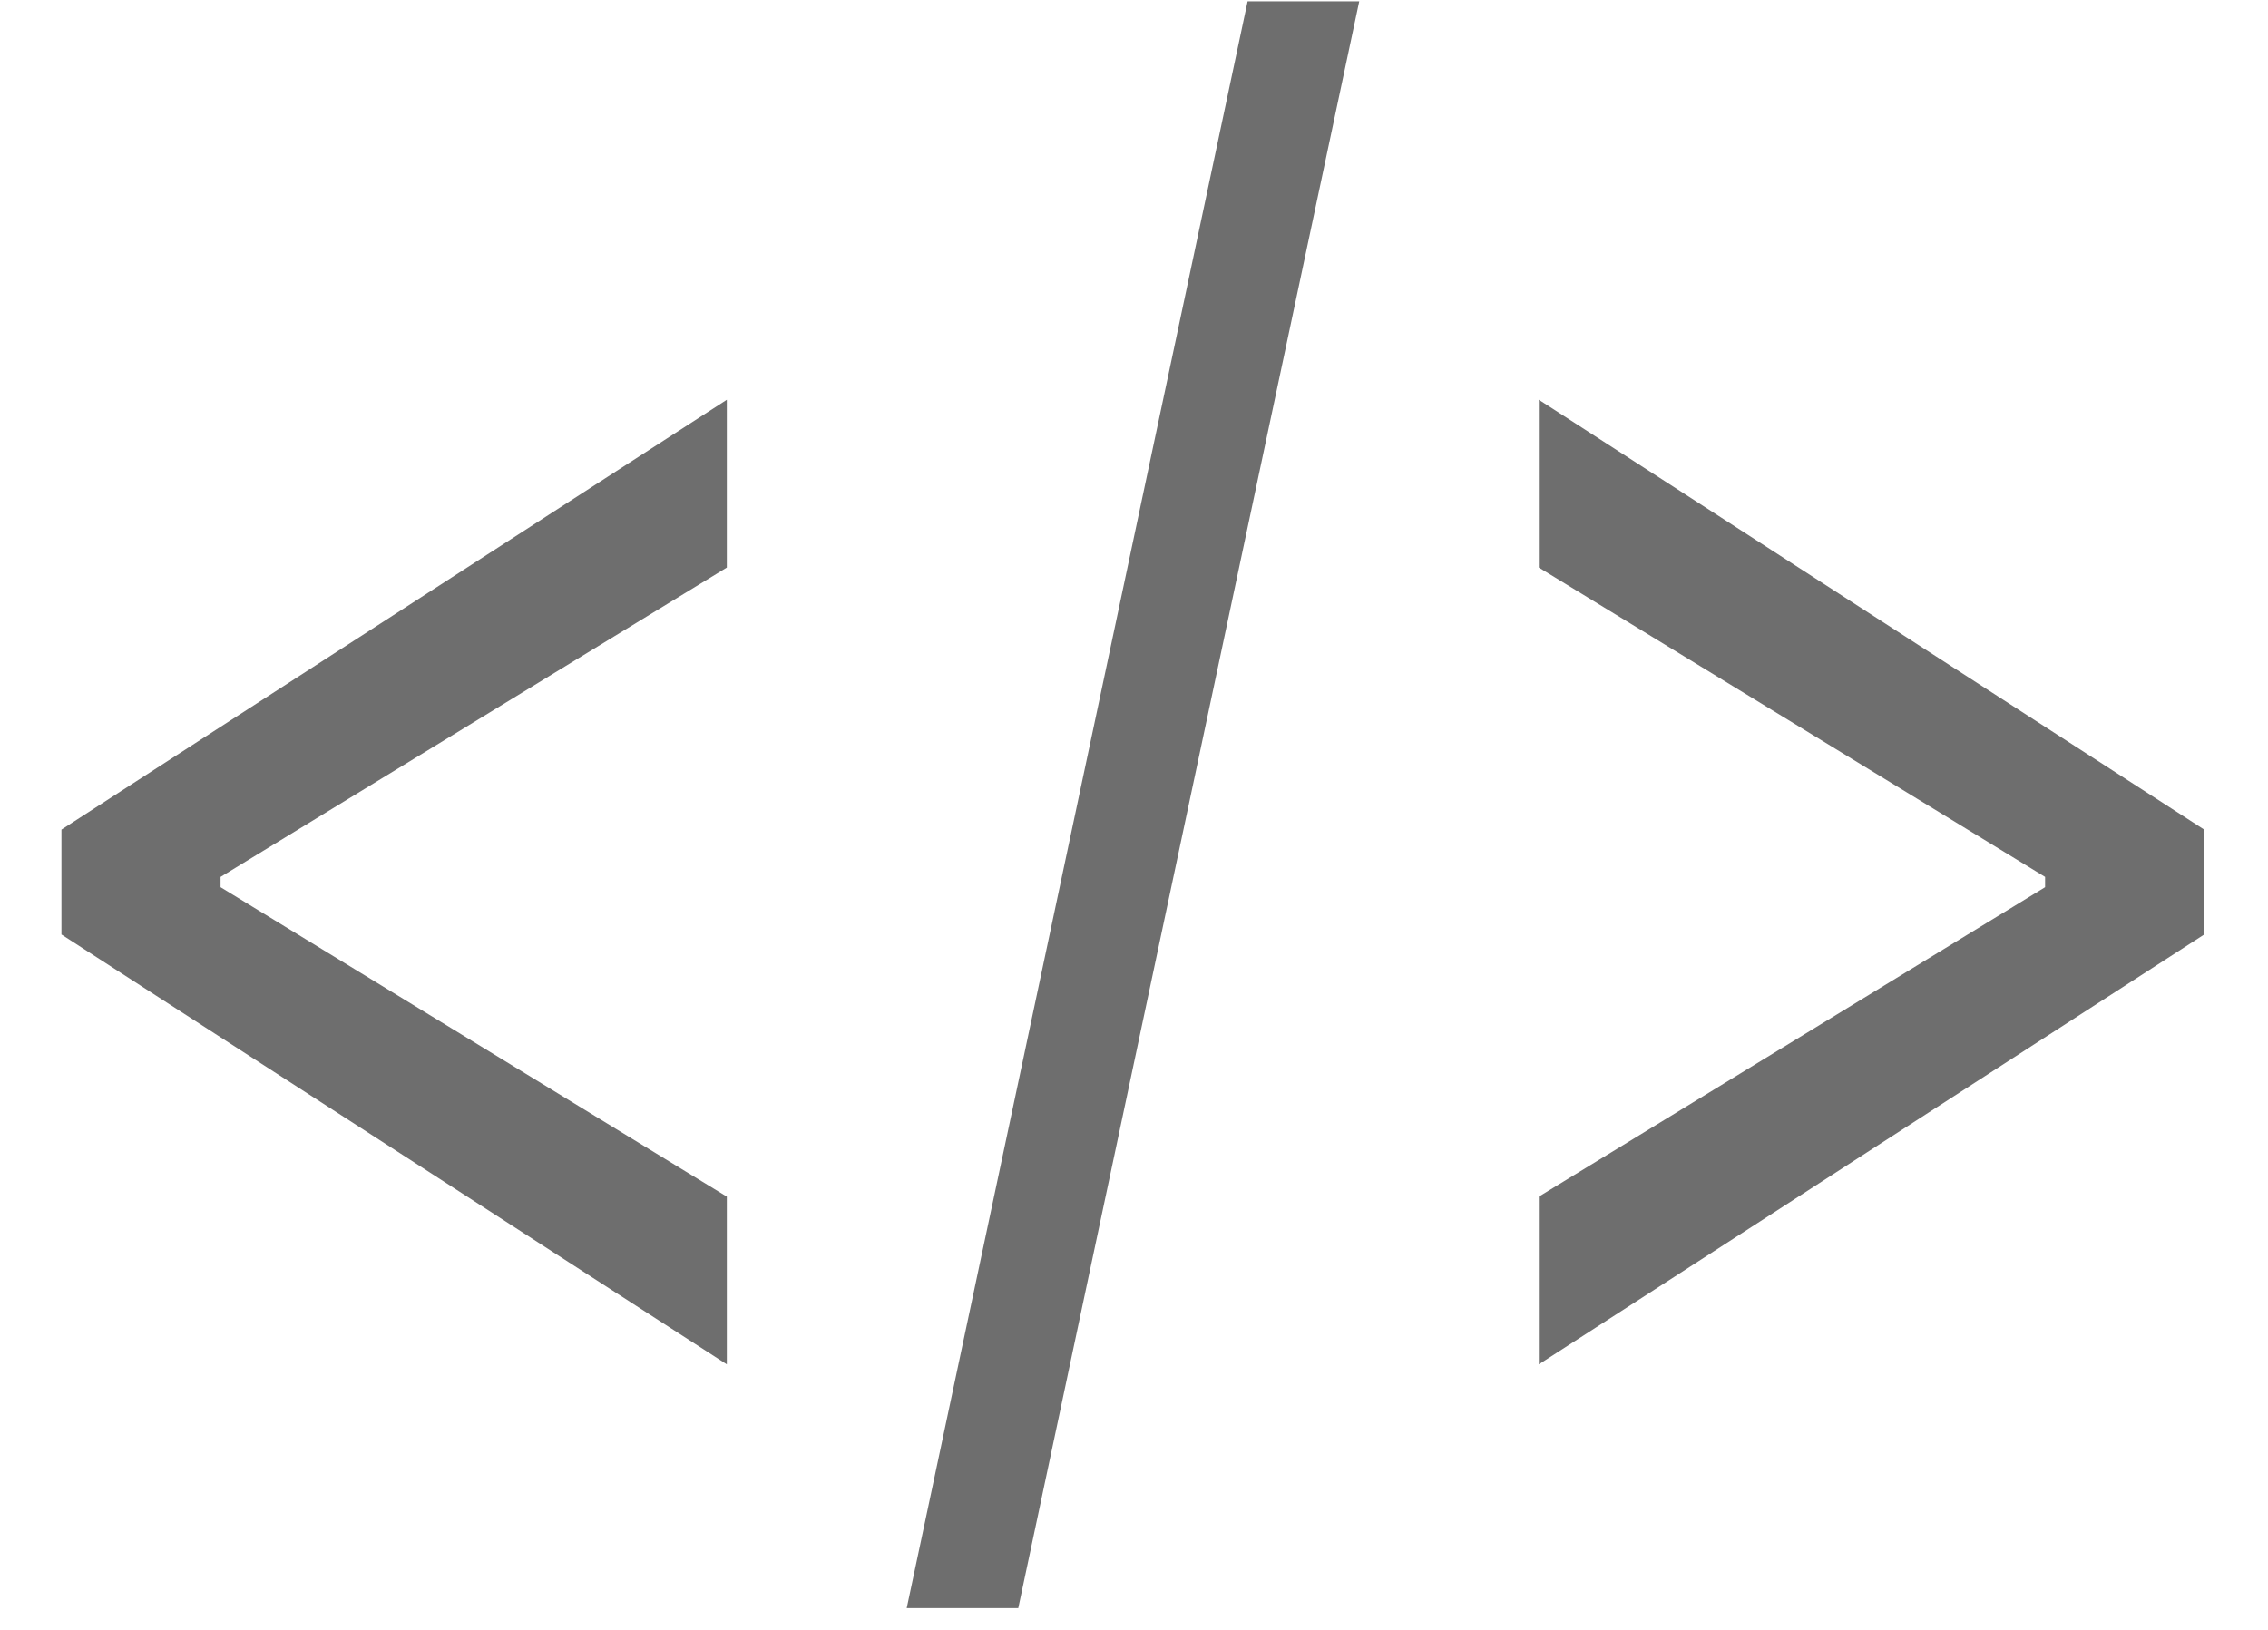
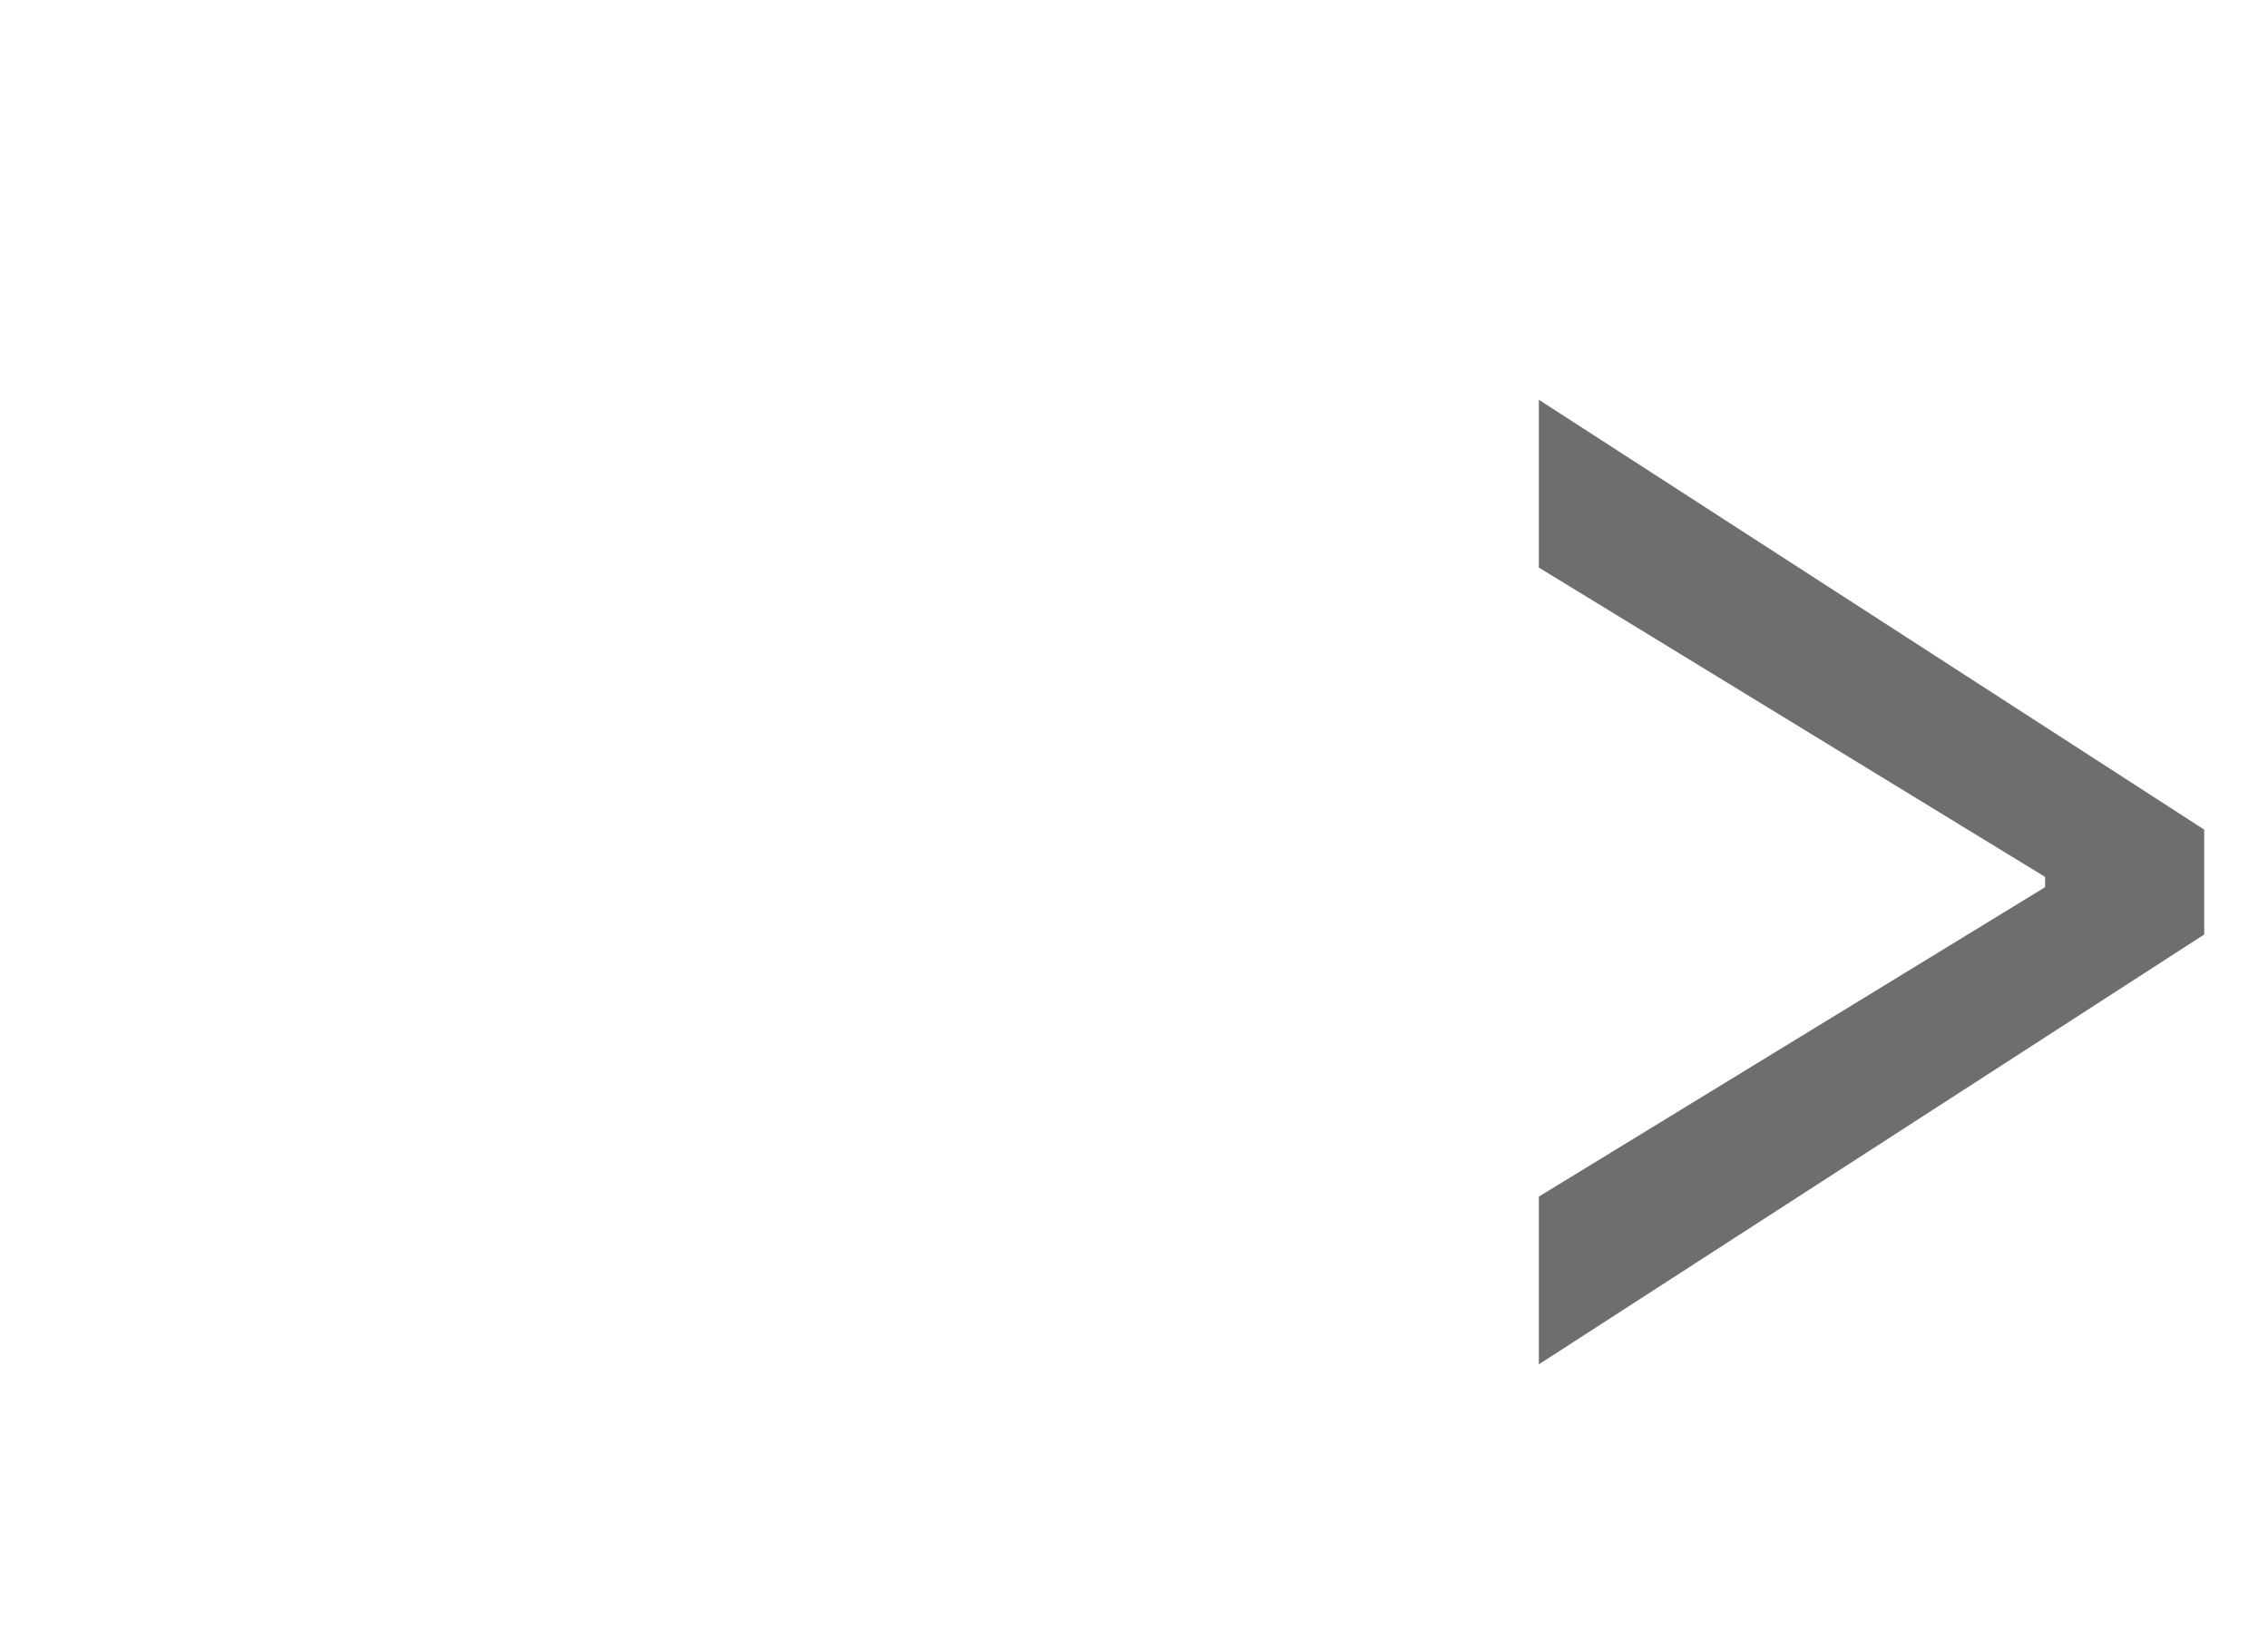
<svg xmlns="http://www.w3.org/2000/svg" width="32" height="23" viewBox="0 0 32 23" fill="none">
-   <path d="M0.867 13.187V11.707L10.255 5.641V8.009L3.054 12.41L3.112 12.262V12.632L3.054 12.484L10.255 16.886V19.253L0.867 13.187Z" fill="#6E6E6E" />
-   <path d="M19.178 0.019L14.367 22.693H12.793L17.603 0.019H19.178Z" fill="#6E6E6E" />
  <path d="M31.1 13.187L21.712 19.253V16.886L28.913 12.484L28.855 12.632V12.262L28.913 12.41L21.712 8.009V5.641L31.1 11.707V13.187Z" fill="#6E6E6E" />
</svg>